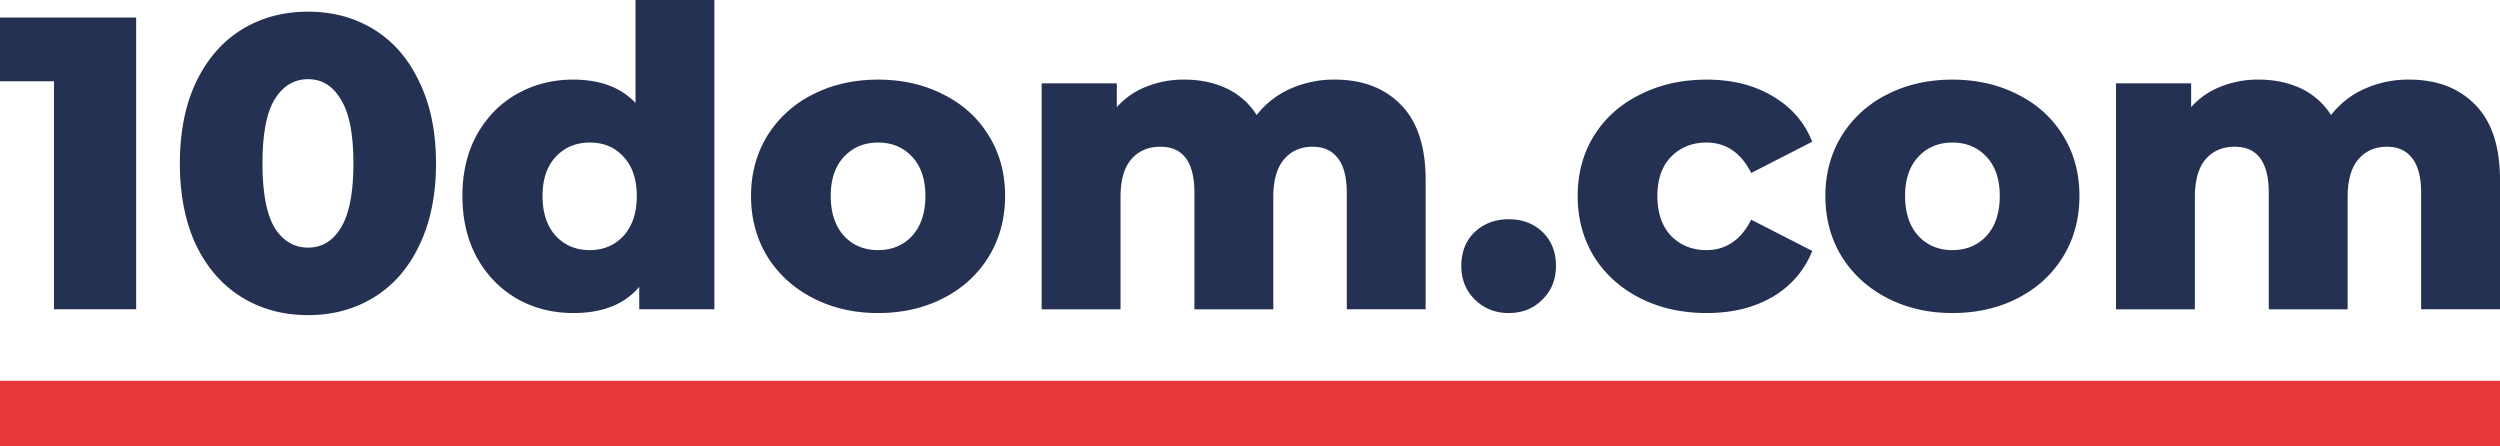
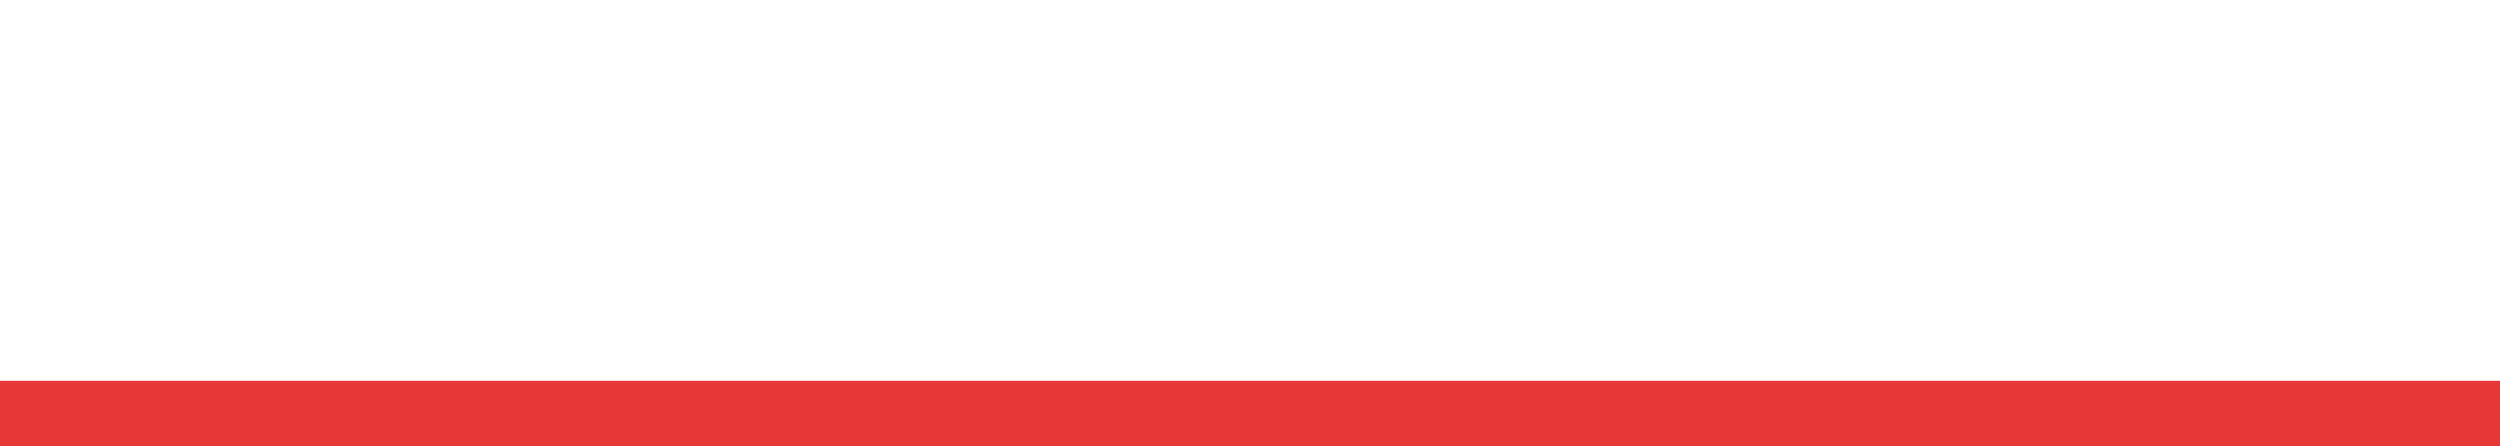
<svg xmlns="http://www.w3.org/2000/svg" width="140" height="25" fill="none">
  <path fill="#E73737" d="M0 21.324h140V25H0z" />
-   <path d="M7.625.98v16.34H3.022V4.552H0V.98h7.625zm9.631 16.667c-1.394 0-2.634-.334-3.72-1.004-1.084-.669-1.937-1.641-2.556-2.918-.605-1.291-.907-2.816-.907-4.575 0-1.758.302-3.275.906-4.551.62-1.292 1.473-2.273 2.558-2.942C14.622.988 15.862.654 17.257.654c1.379 0 2.611.334 3.696 1.003 1.085.67 1.93 1.65 2.534 2.942.62 1.276.93 2.793.93 4.551 0 1.759-.31 3.284-.93 4.575-.604 1.277-1.45 2.25-2.534 2.918-1.085.67-2.317 1.004-3.697 1.004zm0-3.781c.775 0 1.388-.374 1.837-1.12.465-.763.698-1.962.698-3.596 0-1.634-.233-2.824-.698-3.571-.45-.763-1.062-1.144-1.837-1.144-.79 0-1.418.381-1.883 1.144-.45.747-.674 1.937-.674 3.571 0 1.634.225 2.833.674 3.595.465.747 1.093 1.12 1.883 1.12zM40.006 0v17.32h-4.208v-1.26c-.821.98-2.053 1.47-3.696 1.47-1.147 0-2.193-.264-3.138-.793-.946-.545-1.698-1.315-2.255-2.311-.543-.996-.814-2.148-.814-3.455s.271-2.45.814-3.431c.557-.996 1.31-1.759 2.255-2.288.945-.529 1.991-.794 3.138-.794 1.503 0 2.666.436 3.487 1.308V0h4.417zm-6.974 14.006c.76 0 1.387-.265 1.883-.794.496-.545.744-1.292.744-2.24 0-.935-.248-1.666-.744-2.195-.48-.53-1.108-.794-1.883-.794-.775 0-1.41.265-1.906.794s-.744 1.26-.744 2.194c0 .95.248 1.696.744 2.241.496.53 1.131.794 1.906.794zm16.14 3.524c-1.349 0-2.565-.28-3.65-.84-1.085-.56-1.938-1.338-2.557-2.334-.605-.996-.907-2.124-.907-3.385 0-1.245.302-2.365.907-3.361a6.281 6.281 0 012.534-2.311c1.084-.56 2.309-.84 3.673-.84 1.364 0 2.588.28 3.673.84 1.085.544 1.93 1.315 2.534 2.31.605.981.907 2.102.907 3.362 0 1.26-.303 2.389-.907 3.385-.604.996-1.45 1.774-2.534 2.334-1.085.56-2.31.84-3.673.84zm0-3.524c.775 0 1.41-.265 1.906-.794.496-.545.744-1.292.744-2.24 0-.935-.248-1.666-.744-2.195-.496-.53-1.131-.794-1.906-.794-.775 0-1.41.265-1.907.794-.495.529-.743 1.26-.743 2.194 0 .95.248 1.696.743 2.241.496.53 1.132.794 1.907.794zm25.573-9.548c1.55 0 2.782.467 3.697 1.401.93.934 1.394 2.342 1.394 4.225v7.236H75.42v-6.512c0-.887-.17-1.541-.511-1.961-.326-.42-.79-.63-1.395-.63-.666 0-1.201.233-1.604.7-.403.467-.605 1.175-.605 2.124v6.28h-4.417v-6.513c0-1.728-.635-2.591-1.906-2.591-.682 0-1.224.233-1.627.7-.404.467-.605 1.175-.605 2.124v6.28h-4.417V4.668h4.208v1.33a4.333 4.333 0 011.65-1.144 5.566 5.566 0 012.116-.397c.883 0 1.674.164 2.371.49a4.033 4.033 0 011.697 1.495 4.89 4.89 0 011.883-1.471 5.982 5.982 0 012.488-.514zm9.739 13.072c-.744 0-1.371-.249-1.883-.747-.511-.498-.767-1.128-.767-1.89 0-.779.248-1.409.744-1.891.511-.482 1.147-.724 1.906-.724.775 0 1.41.242 1.907.724.495.482.743 1.112.743 1.89 0 .763-.255 1.393-.767 1.891-.496.498-1.123.747-1.883.747zm11.096 0c-1.395 0-2.643-.28-3.743-.84-1.1-.56-1.96-1.338-2.58-2.334-.605-.996-.907-2.124-.907-3.385 0-1.26.302-2.38.906-3.361.62-.996 1.48-1.767 2.581-2.311 1.1-.56 2.348-.84 3.743-.84 1.426 0 2.658.31 3.696.933 1.039.607 1.775 1.455 2.209 2.545l-3.418 1.75c-.573-1.136-1.41-1.704-2.51-1.704-.79 0-1.45.265-1.976.794-.512.529-.768 1.26-.768 2.194 0 .95.256 1.696.768 2.241.526.53 1.185.794 1.976.794 1.1 0 1.937-.568 2.51-1.704l3.418 1.75c-.434 1.09-1.17 1.946-2.209 2.568-1.038.607-2.27.91-3.696.91zm13.755 0c-1.348 0-2.565-.28-3.65-.84-1.085-.56-1.937-1.338-2.557-2.334-.604-.996-.907-2.124-.907-3.385 0-1.245.303-2.365.907-3.361a6.283 6.283 0 012.534-2.311c1.085-.56 2.309-.84 3.673-.84 1.364 0 2.589.28 3.674.84 1.084.544 1.929 1.315 2.534 2.31.604.981.906 2.102.906 3.362 0 1.26-.302 2.389-.906 3.385-.605.996-1.45 1.774-2.534 2.334-1.085.56-2.31.84-3.674.84zm0-3.524c.775 0 1.411-.265 1.907-.794.496-.545.744-1.292.744-2.24 0-.935-.248-1.666-.744-2.195-.496-.53-1.132-.794-1.907-.794-.775 0-1.41.265-1.906.794s-.744 1.26-.744 2.194c0 .95.248 1.696.744 2.241.496.53 1.131.794 1.906.794zm25.574-9.548c1.55 0 2.782.467 3.696 1.401.93.934 1.395 2.342 1.395 4.225v7.236h-4.417v-6.512c0-.887-.171-1.541-.512-1.961-.325-.42-.79-.63-1.394-.63-.667 0-1.202.233-1.605.7-.403.467-.604 1.175-.604 2.124v6.28h-4.417v-6.513c0-1.728-.636-2.591-1.907-2.591-.681 0-1.224.233-1.627.7-.403.467-.604 1.175-.604 2.124v6.28h-4.418V4.668h4.208v1.33a4.337 4.337 0 011.651-1.144 5.566 5.566 0 012.116-.397c.883 0 1.673.164 2.371.49a4.036 4.036 0 011.697 1.495 4.892 4.892 0 011.883-1.471 5.986 5.986 0 012.488-.514z" fill="#253152" />
</svg>